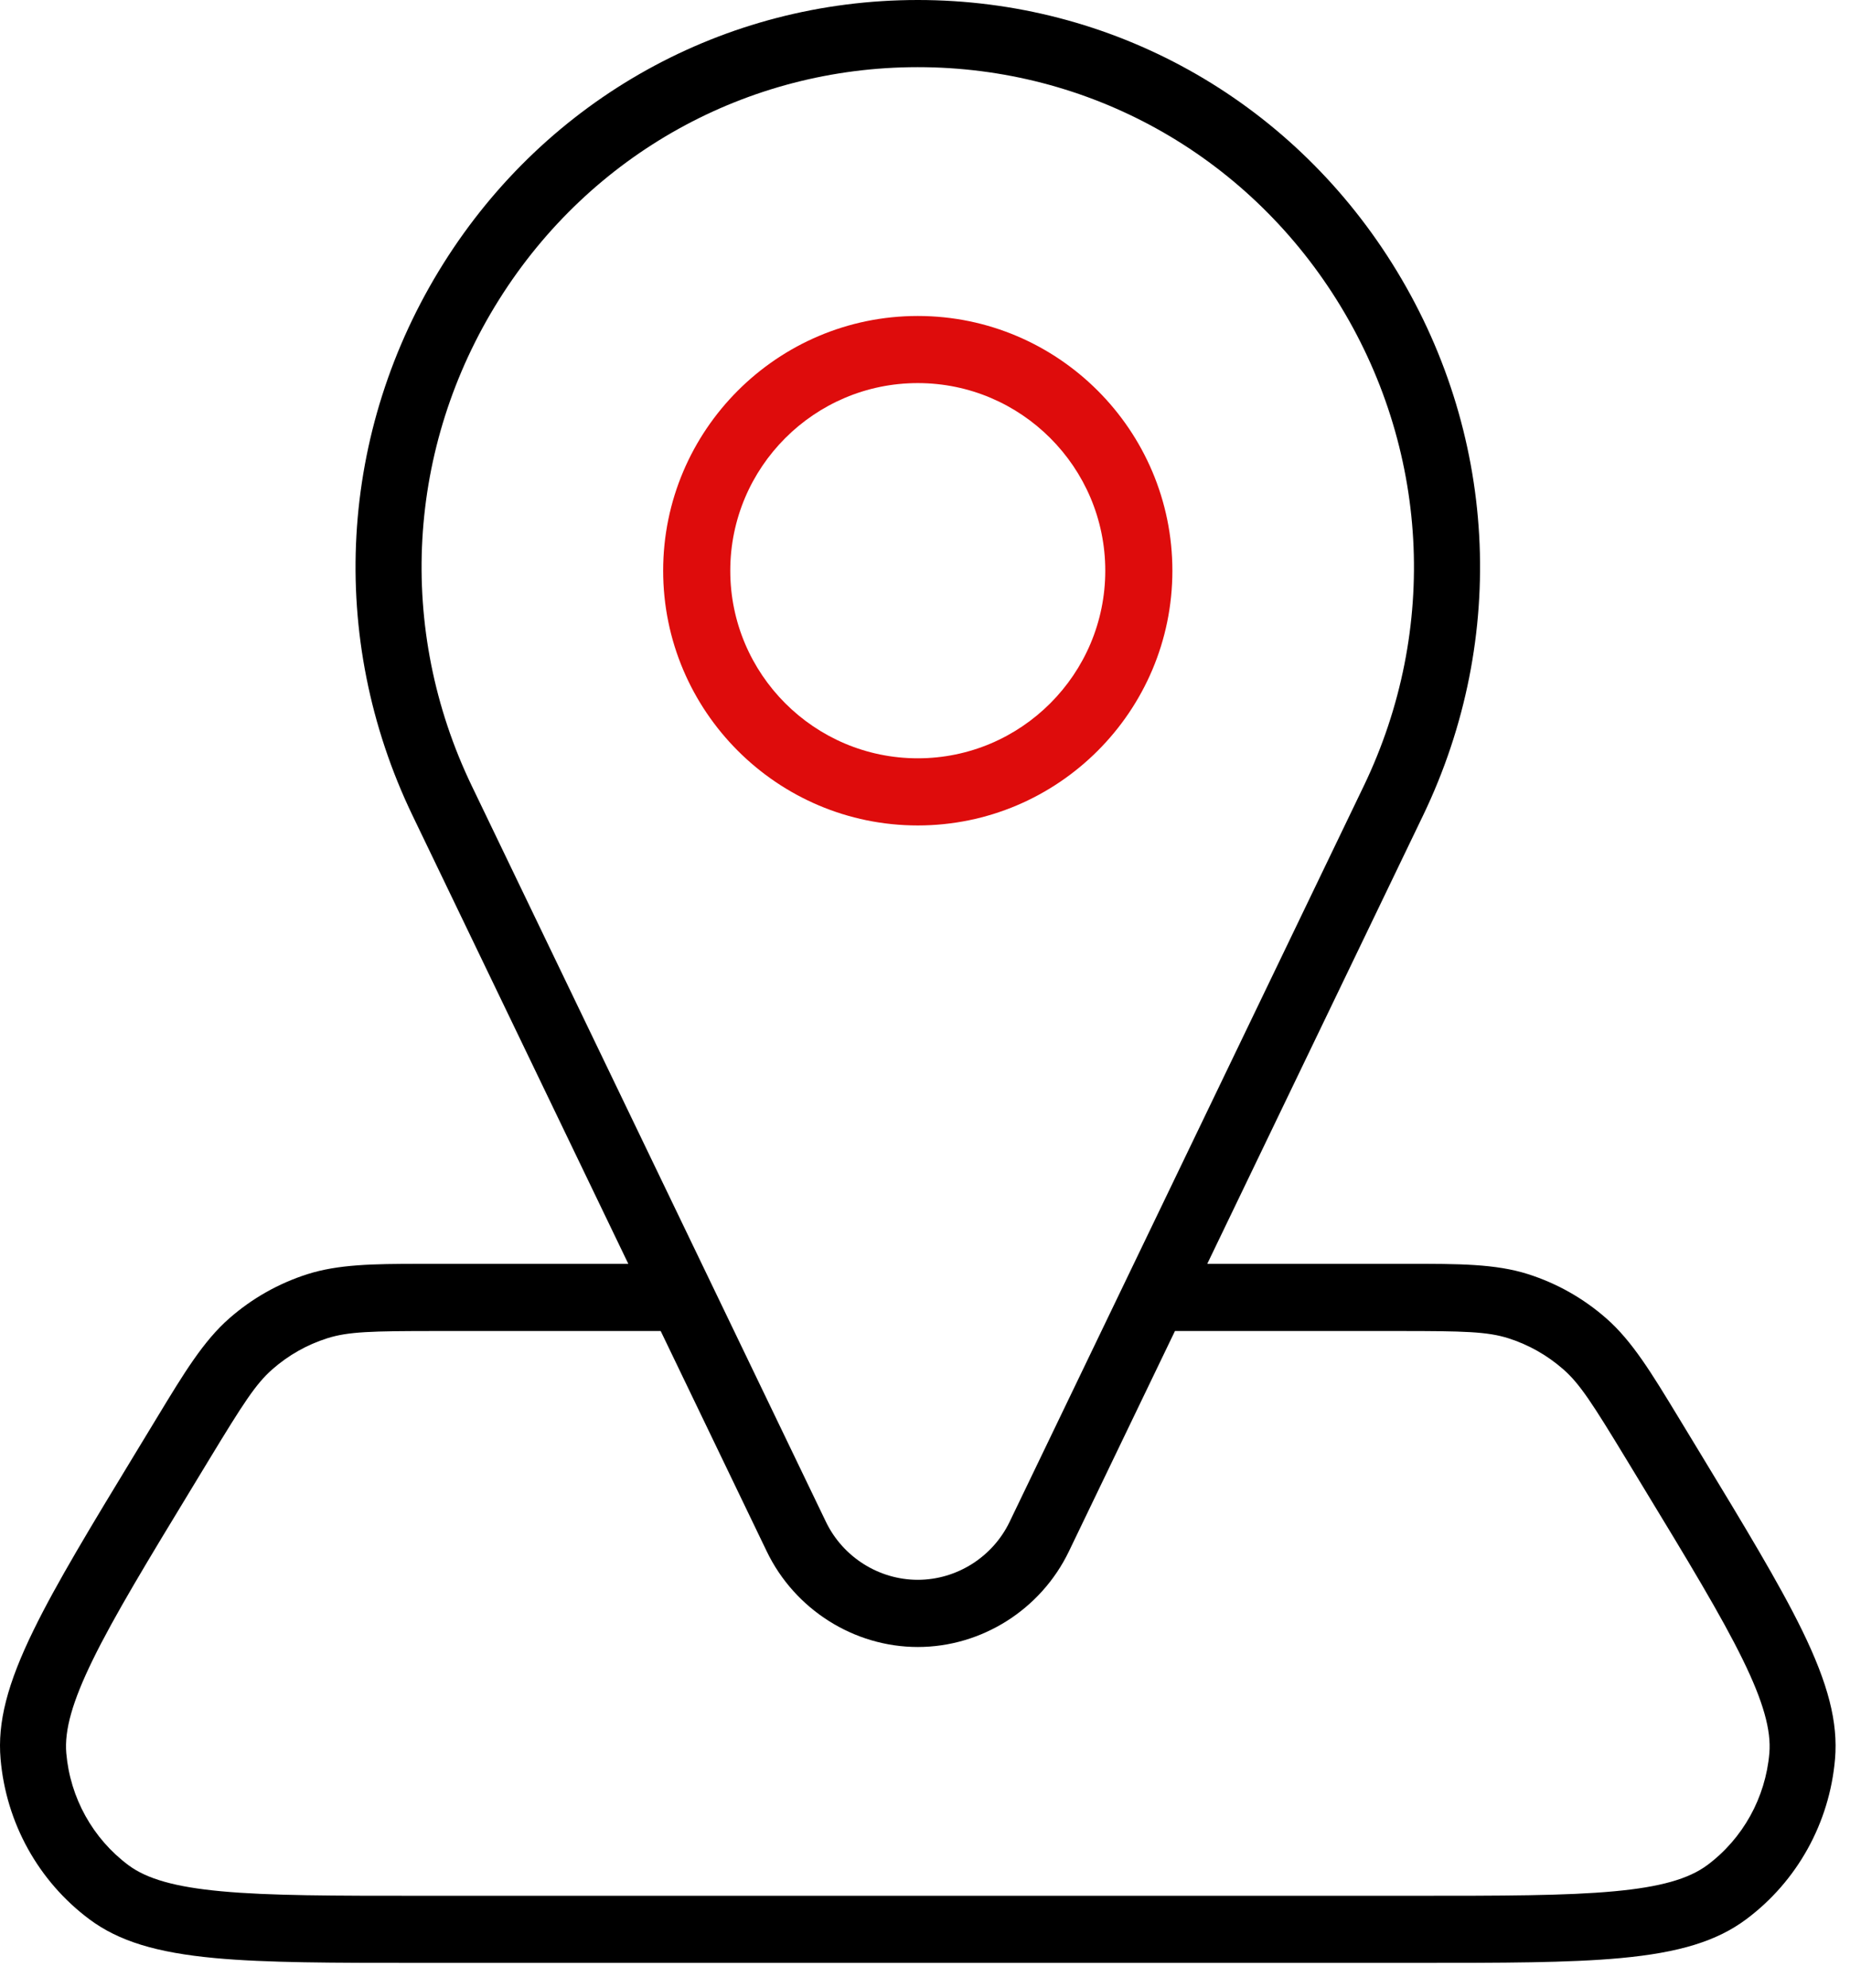
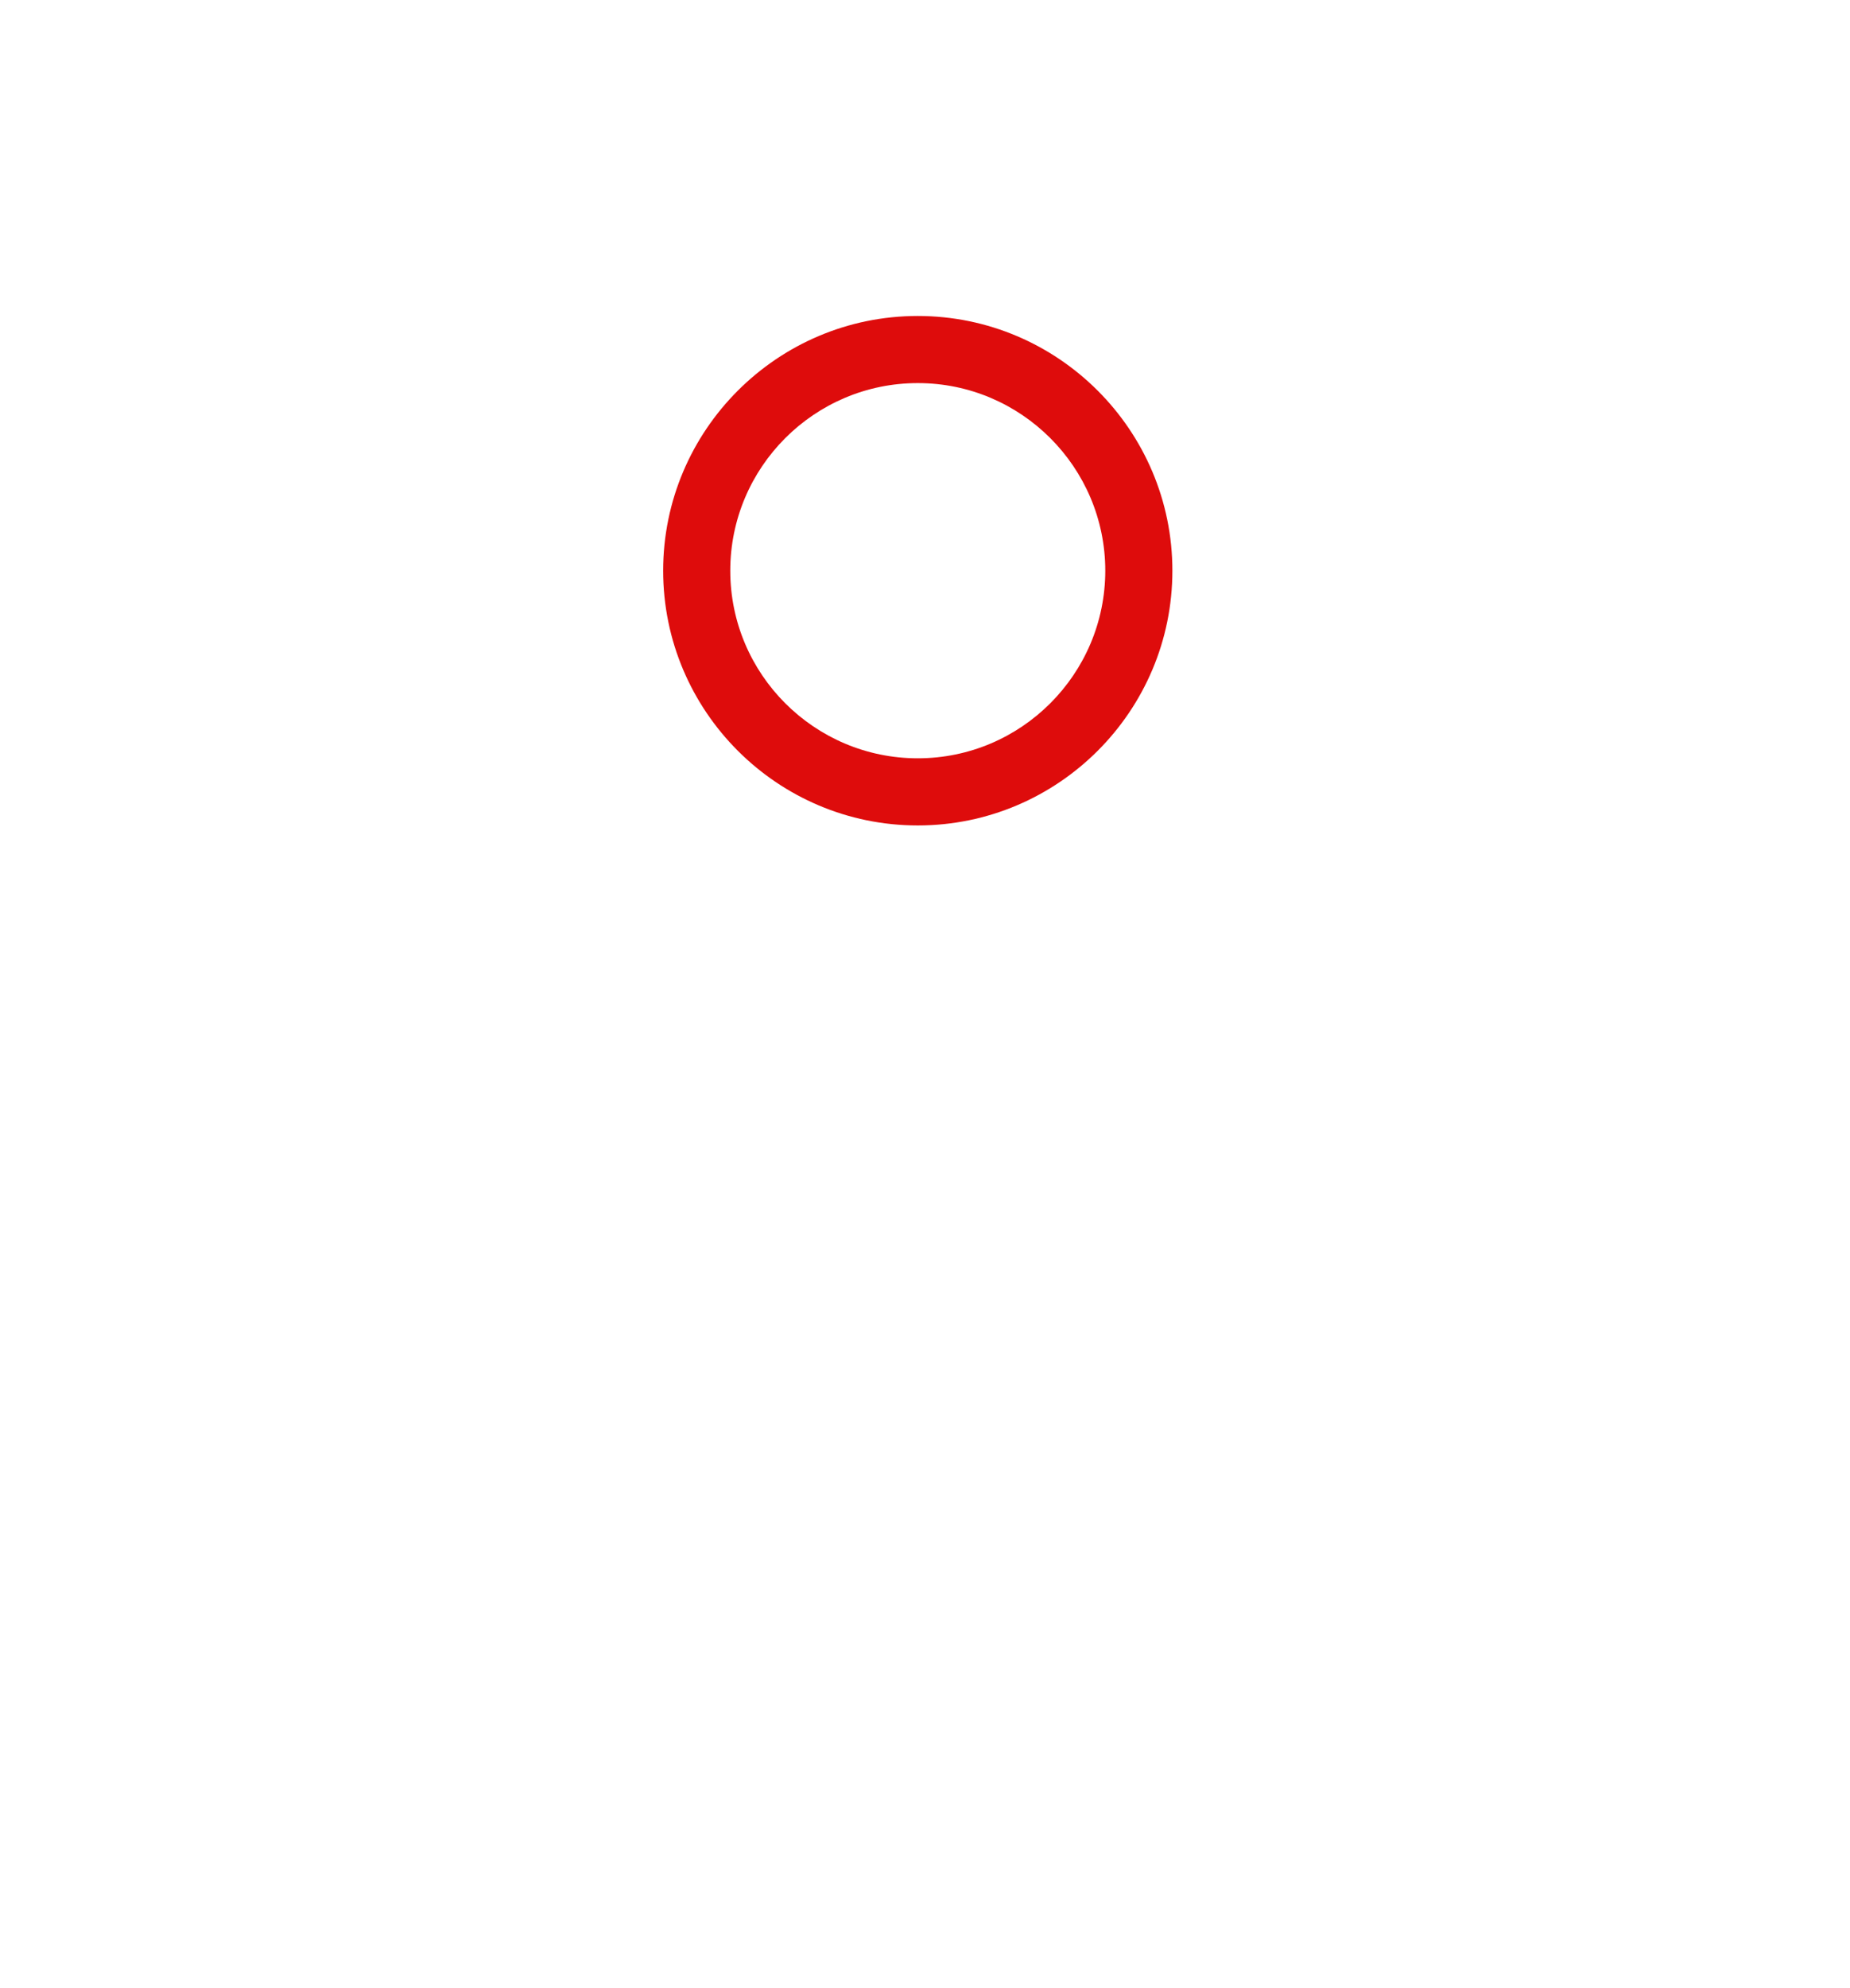
<svg xmlns="http://www.w3.org/2000/svg" width="54" height="58" viewBox="0 0 54 58" fill="none">
  <path fill-rule="evenodd" clip-rule="evenodd" d="M26.789 9.218C22.691 9.218 19.357 12.551 19.357 16.649C19.357 20.748 22.691 24.081 26.789 24.081C30.887 24.081 34.221 20.748 34.221 16.649C34.221 12.551 30.887 9.218 26.789 9.218ZM26.789 22.122C23.771 22.122 21.316 19.667 21.316 16.649C21.316 13.632 23.771 11.176 26.789 11.176C29.807 11.176 32.262 13.632 32.262 16.649C32.262 19.667 29.807 22.122 26.789 22.122Z" fill="#DE0C0C" />
-   <path fill-rule="evenodd" clip-rule="evenodd" d="M53.563 51.317C53.654 50.25 53.366 49.125 52.6 47.557C51.93 46.188 50.909 44.507 49.618 42.379L48.989 41.343C48.206 40.054 47.642 39.123 46.886 38.461C46.218 37.875 45.45 37.442 44.607 37.172C43.654 36.868 42.573 36.868 41.079 36.87H35.239L41.536 23.794C44.041 18.592 43.705 12.569 40.634 7.684C37.609 2.872 32.435 0 26.789 0C21.143 0 15.969 2.872 12.945 7.684C9.876 12.569 9.538 18.592 12.043 23.794L18.34 36.87H12.501C12.418 36.87 12.335 36.87 12.254 36.87C10.884 36.87 9.871 36.886 8.972 37.172C8.128 37.442 7.361 37.875 6.692 38.461C5.937 39.123 5.372 40.054 4.591 41.342L3.962 42.378C2.669 44.506 1.648 46.187 0.98 47.556C0.212 49.125 -0.076 50.25 0.017 51.316C0.177 53.178 1.122 54.883 2.61 55.992C3.461 56.626 4.559 56.965 6.281 57.124C7.786 57.263 9.739 57.263 12.211 57.263H41.367C43.84 57.263 45.794 57.263 47.298 57.124C49.021 56.965 50.119 56.626 50.969 55.992C52.458 54.883 53.403 53.179 53.563 51.316V51.317ZM13.773 22.932C11.566 18.35 11.862 13.044 14.568 8.739C17.236 4.494 21.805 1.959 26.789 1.959C31.774 1.959 36.343 4.494 39.011 8.739C41.715 13.044 42.012 18.349 39.806 22.932L29.469 44.398C28.975 45.425 27.923 46.088 26.789 46.088C25.655 46.088 24.604 45.425 24.109 44.398L13.773 22.932ZM49.831 54.413C49.289 54.816 48.455 55.051 47.123 55.174C45.705 55.306 43.846 55.306 41.272 55.306H12.307C9.733 55.306 7.873 55.306 6.456 55.174C5.125 55.051 4.29 54.816 3.749 54.413C2.707 53.636 2.047 52.446 1.935 51.146C1.877 50.473 2.115 49.636 2.705 48.429C3.334 47.141 4.306 45.542 5.651 43.328L6.099 42.59C7.101 40.94 7.466 40.371 7.951 39.946C8.42 39.534 8.958 39.231 9.55 39.042C10.164 38.847 10.836 38.83 12.755 38.83H19.285L22.382 45.261C23.198 46.953 24.927 48.048 26.79 48.048C28.654 48.048 30.383 46.955 31.199 45.261L34.296 38.83H40.825C42.745 38.83 43.417 38.847 44.031 39.042C44.623 39.231 45.161 39.536 45.63 39.946C46.115 40.371 46.48 40.94 47.482 42.59L47.93 43.328C49.275 45.541 50.246 47.14 50.876 48.429C51.466 49.636 51.703 50.475 51.646 51.146C51.534 52.446 50.874 53.637 49.832 54.413H49.831Z" fill="black" />
</svg>